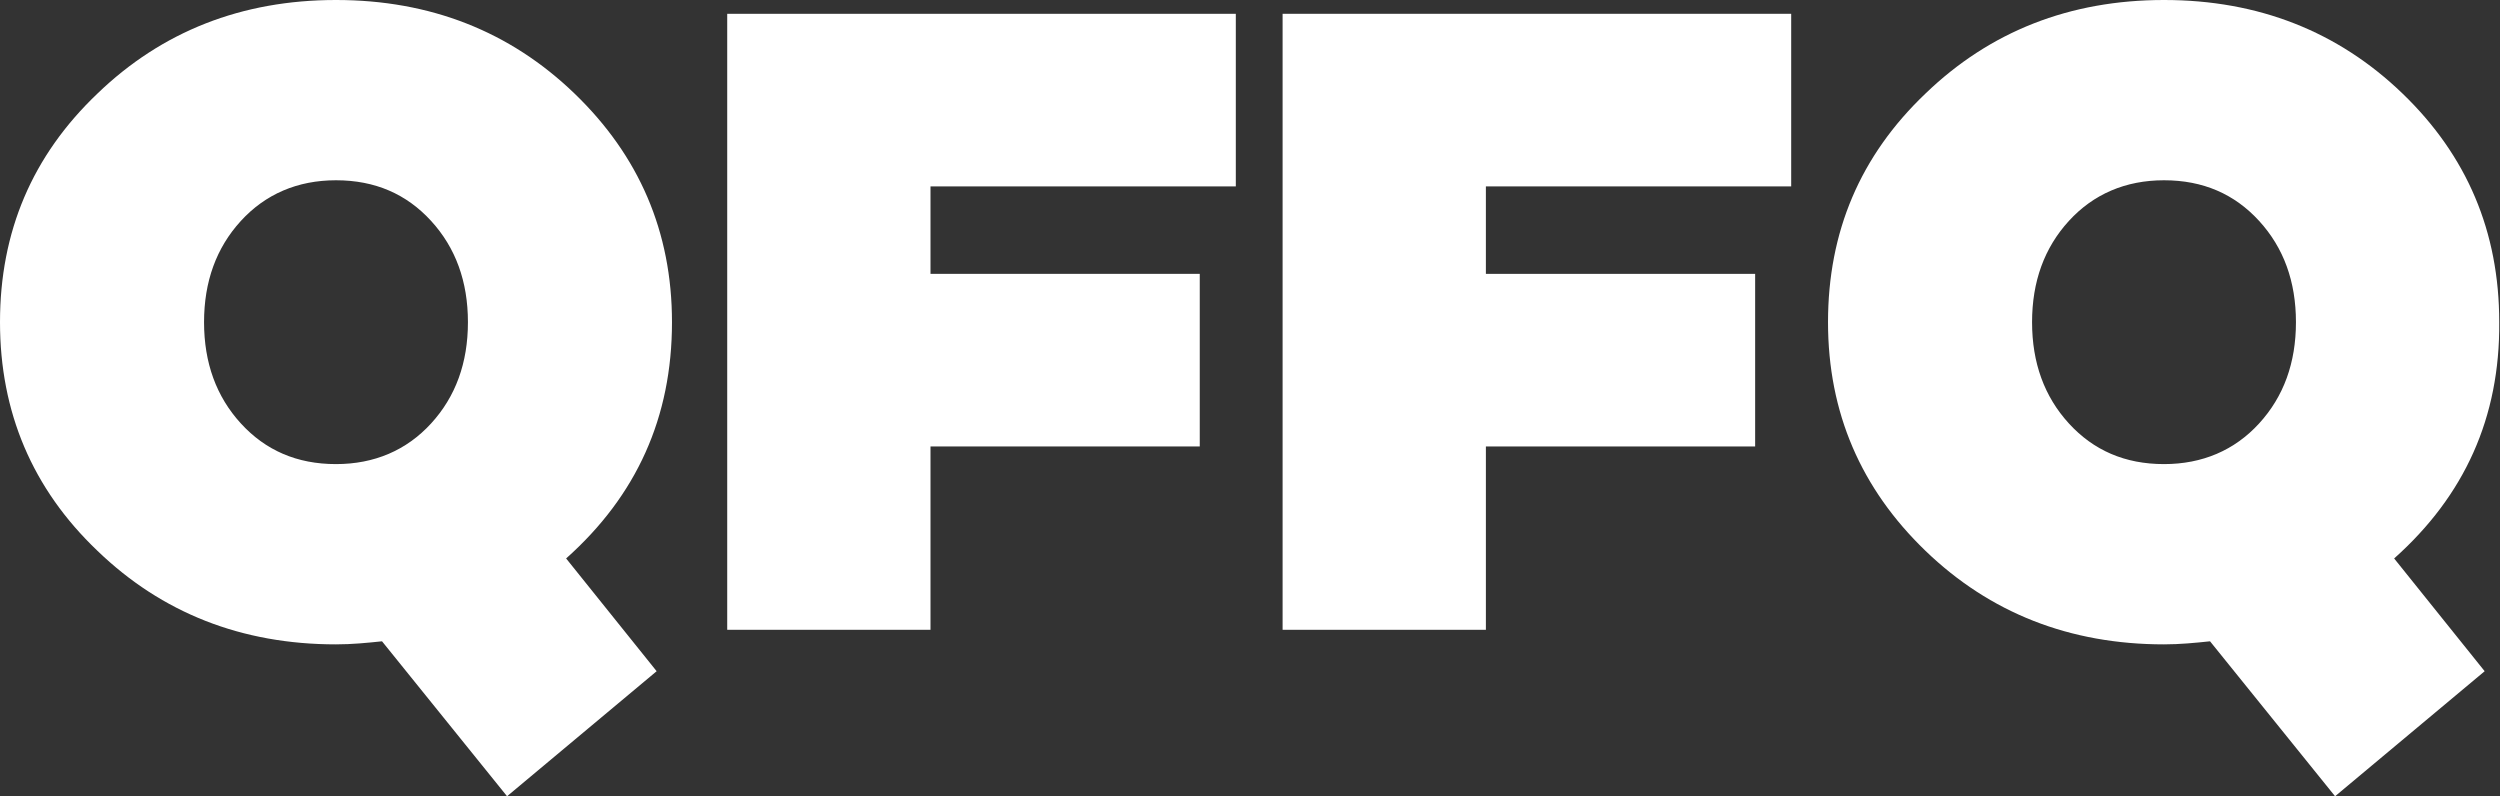
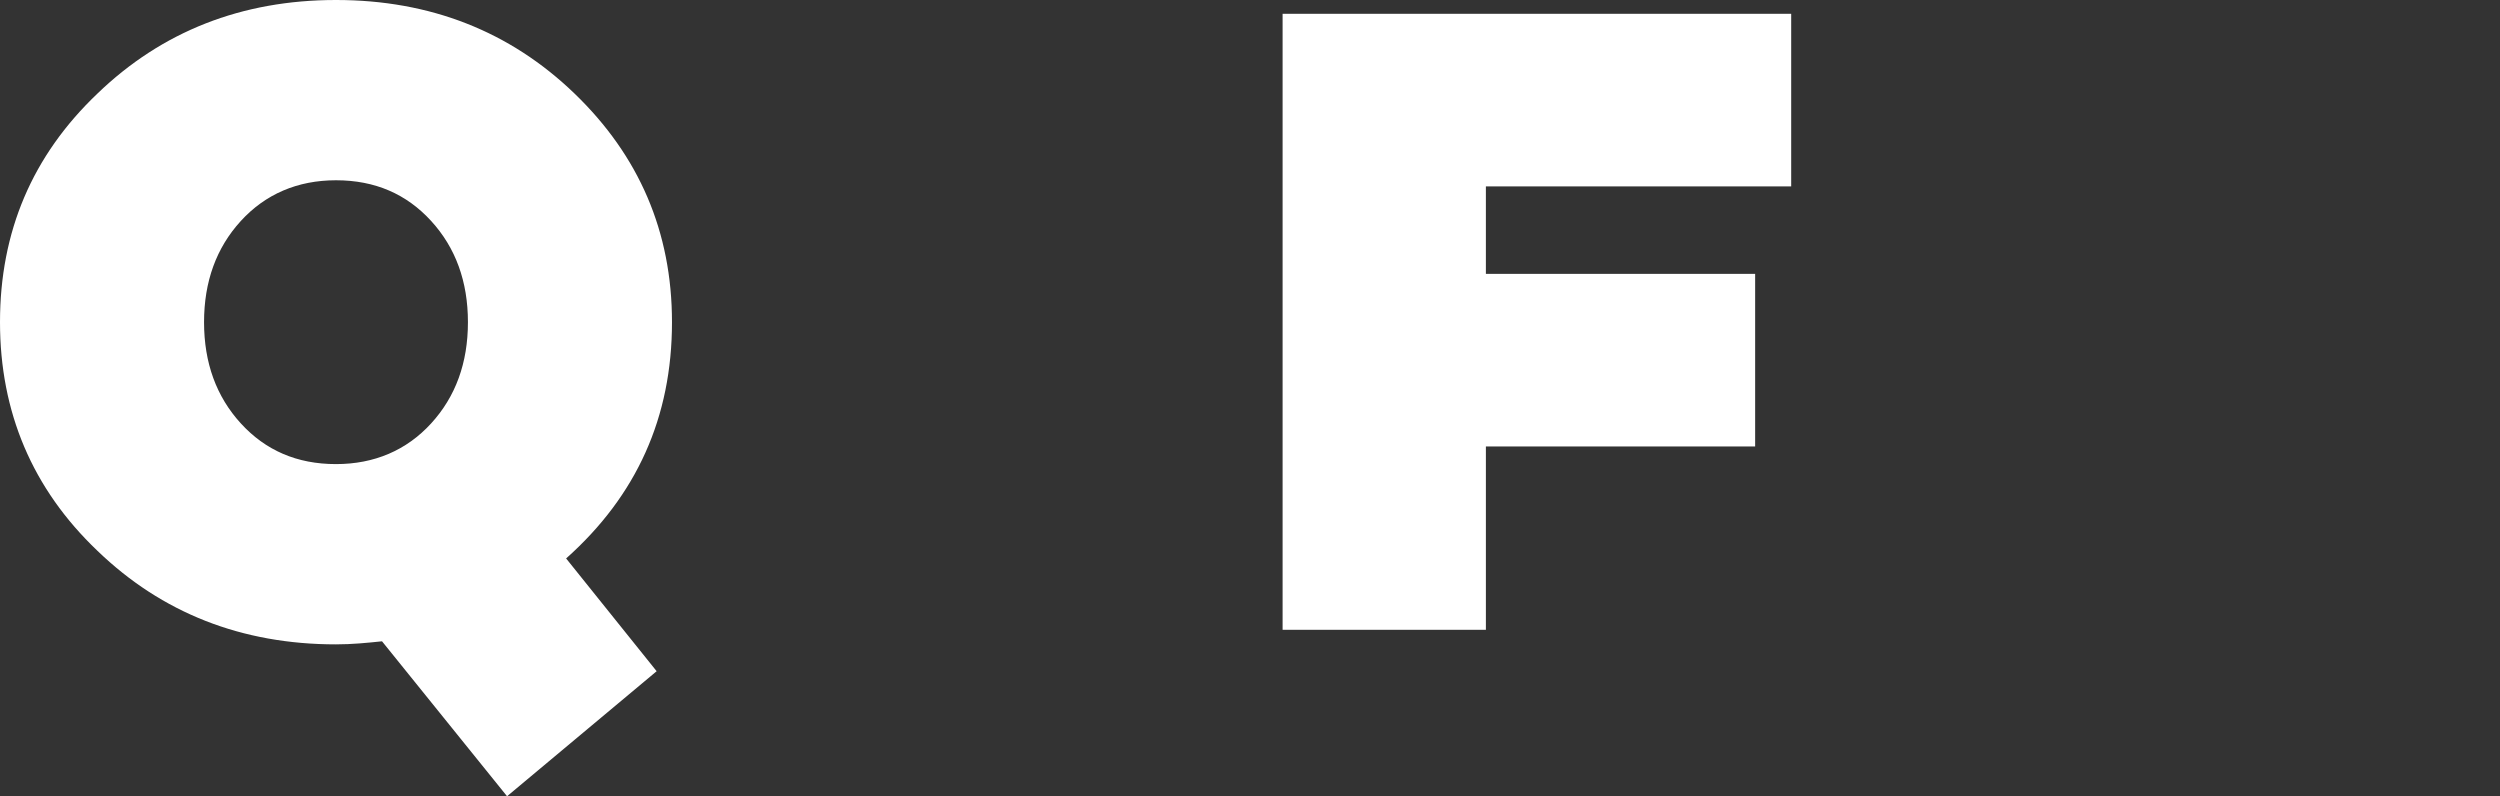
<svg xmlns="http://www.w3.org/2000/svg" version="1.1" x="0px" y="0px" viewBox="0 0 325.9 103.8" style="enable-background:new 0 0 325.9 103.8;" xml:space="preserve">
  <rect x="0" y="0" width="325.9" height="103.8" fill="#333333" stroke="none" />
  <style type="text/css">
	.st0{fill:#00CFFF;}
	.st1{fill:#FFFFFF;}
</style>
  <g id="Warstwa_1">
</g>
  <g id="Warstwa_4">
</g>
  <g id="Warstwa_3">
</g>
  <g id="Warstwa_2">
    <g>
      <path class="st1" d="M73.8,72.8l11.8,14.7l-19.5,16.3L49.8,83.6c-1.9,0.2-3.9,0.4-6,0.4c-12.3,0-22.7-4.1-31.1-12.2    C4.2,63.7,0,53.7,0,42c0-11.8,4.2-21.7,12.7-29.8C21.1,4.1,31.5,0,43.8,0c12.3,0,22.7,4.1,31.1,12.2c8.4,8.1,12.7,18,12.7,29.8    C87.6,54.4,83,64.6,73.8,72.8z M31.4,55.2c3.2,3.5,7.3,5.3,12.4,5.3c5,0,9.2-1.8,12.4-5.3c3.2-3.5,4.8-7.9,4.8-13.2    c0-5.3-1.6-9.7-4.8-13.2c-3.2-3.5-7.3-5.3-12.4-5.3c-5,0-9.2,1.8-12.4,5.3c-3.2,3.5-4.8,7.9-4.8,13.2    C26.6,47.3,28.2,51.7,31.4,55.2z" />
-       <path class="st1" d="M121.3,35.7h35.1v22.5h-35.1v23.9H94.8V1.8h66.3v22.5h-39.8V35.7z" />
      <path class="st1" d="M193.7,35.7h35.1v22.5h-35.1v23.9h-26.5V1.8h66.3v22.5h-39.8V35.7z" />
-       <path class="st1" d="M312.1,72.8l11.8,14.7l-19.5,16.3l-16.3-20.2c-1.9,0.2-3.9,0.4-6,0.4c-12.3,0-22.7-4.1-31.1-12.2    c-8.4-8.1-12.7-18-12.7-29.8c0-11.8,4.2-21.7,12.7-29.8C259.4,4.1,269.8,0,282.1,0s22.7,4.1,31.1,12.2c8.4,8.1,12.6,18,12.6,29.8    C325.9,54.4,321.3,64.6,312.1,72.8z M269.7,55.2c3.2,3.5,7.3,5.3,12.4,5.3c5,0,9.2-1.8,12.4-5.3c3.2-3.5,4.8-7.9,4.8-13.2    c0-5.3-1.6-9.7-4.8-13.2c-3.2-3.5-7.3-5.3-12.4-5.3c-5,0-9.2,1.8-12.4,5.3c-3.2,3.5-4.8,7.9-4.8,13.2    C264.9,47.3,266.5,51.7,269.7,55.2z" />
    </g>
  </g>
</svg>